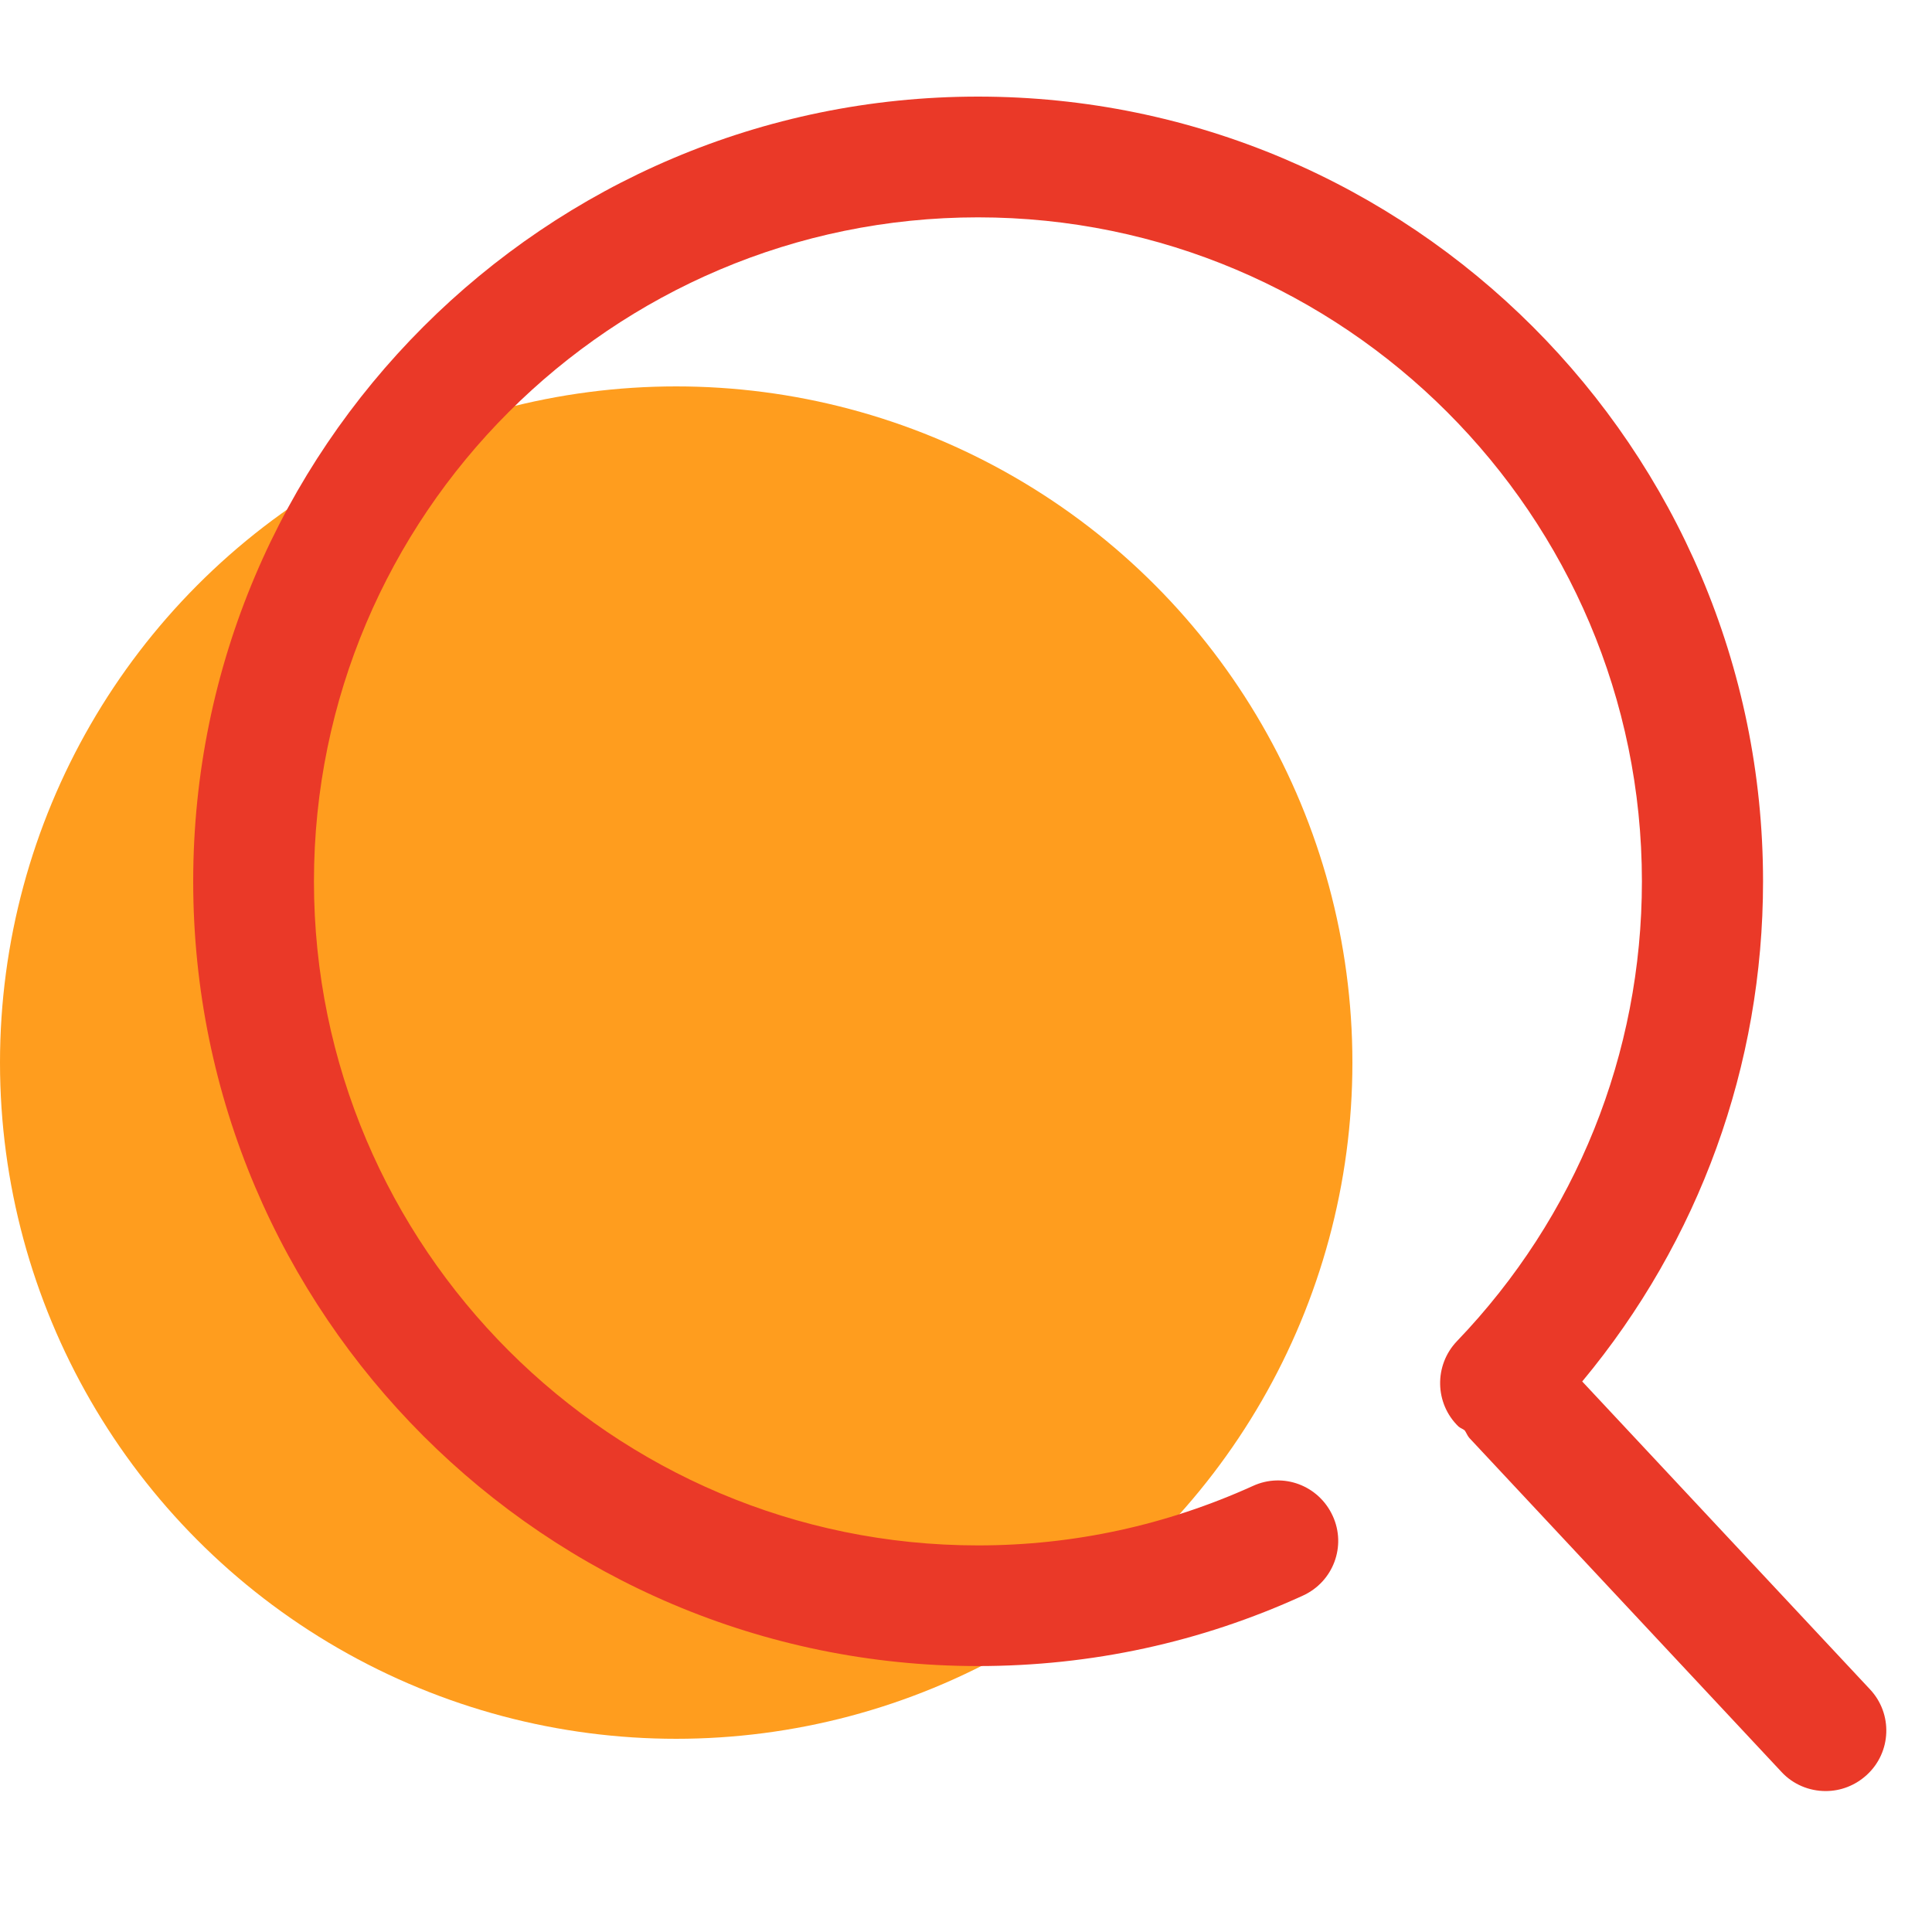
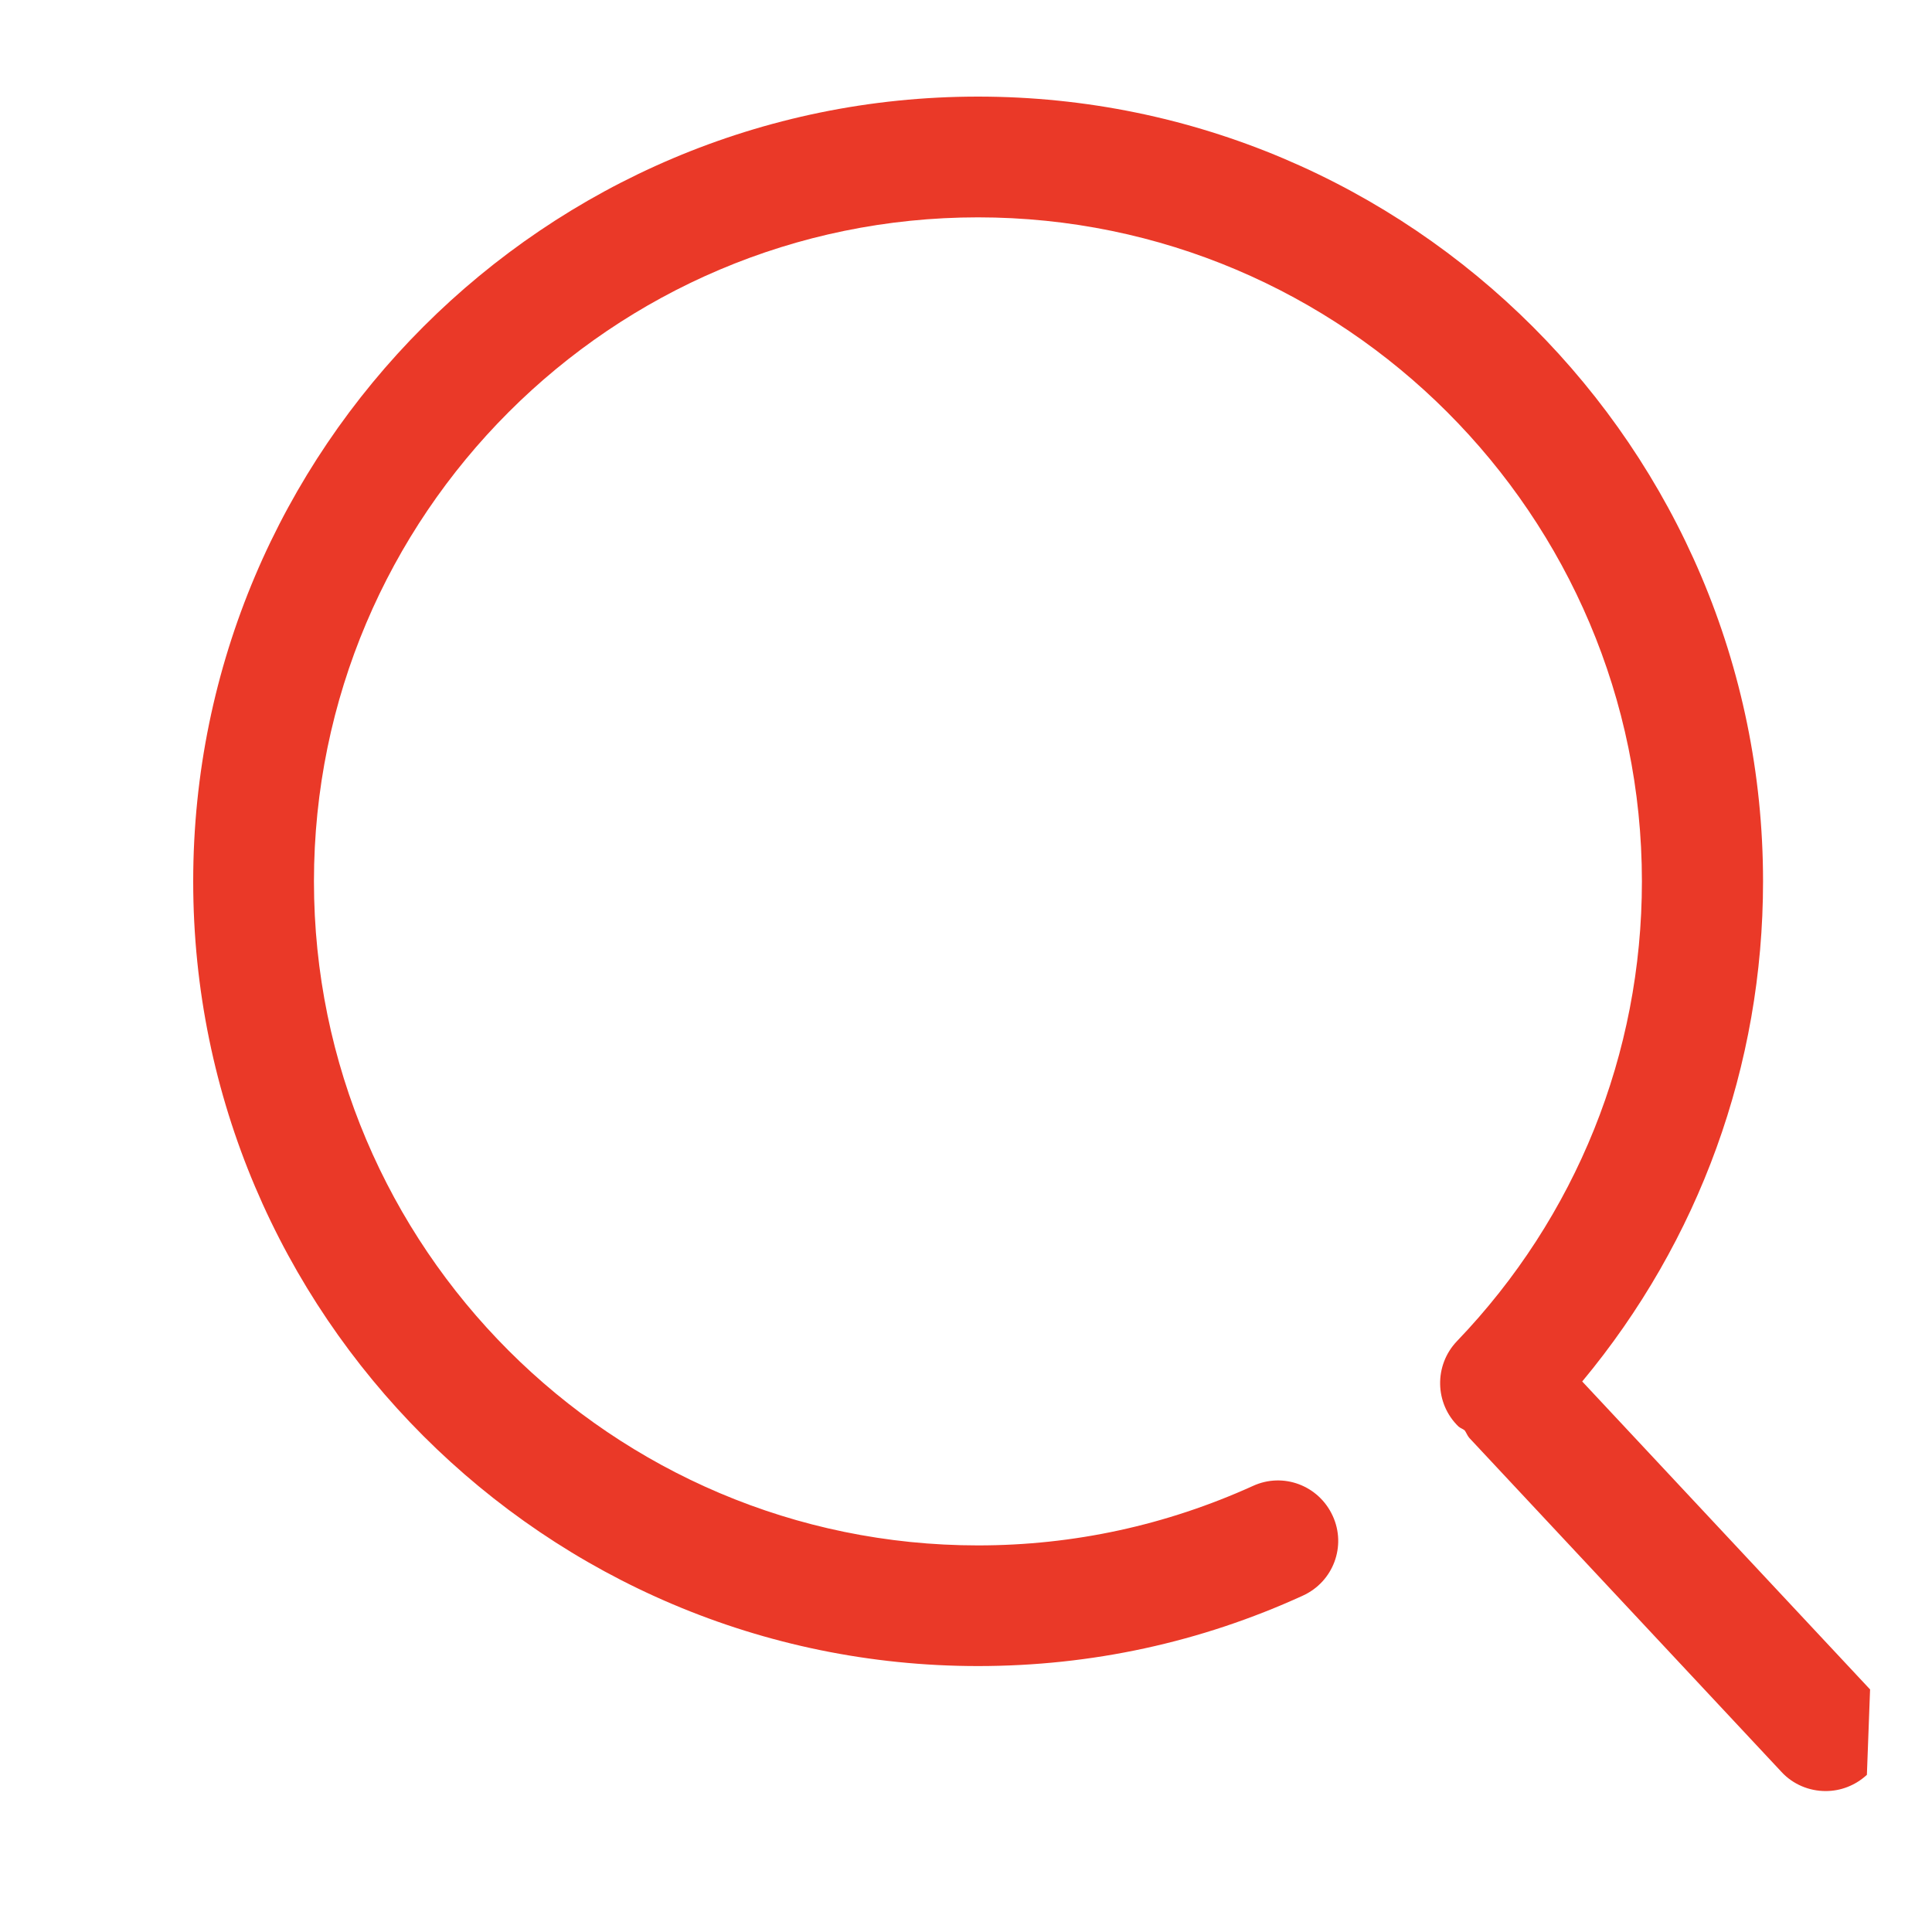
<svg xmlns="http://www.w3.org/2000/svg" width="20" height="20" viewBox="0 0 20 20" fill="none">
-   <circle cx="7" cy="11" r="7" fill="#FF9D1E" />
-   <path d="M19.359 17.489L16.379 14.301C17.589 12.846 18.251 11.032 18.251 9.124C18.251 4.645 14.605 1 10.124 1C5.645 1 2 4.645 2 9.124C2 13.602 5.645 17.247 10.124 17.247C11.296 17.247 12.428 17.002 13.487 16.518C13.803 16.374 13.94 16.004 13.796 15.692C13.651 15.376 13.282 15.238 12.969 15.383C12.072 15.789 11.115 15.998 10.124 15.998C6.334 15.998 3.25 12.913 3.25 9.124C3.25 5.334 6.334 2.25 10.124 2.25C13.913 2.25 16.997 5.334 16.997 9.124C16.997 10.908 16.316 12.598 15.082 13.884C14.844 14.133 14.851 14.529 15.099 14.768C15.119 14.785 15.143 14.791 15.163 14.808C15.18 14.832 15.19 14.862 15.21 14.885L18.442 18.343C18.563 18.474 18.731 18.541 18.899 18.541C19.054 18.541 19.205 18.484 19.326 18.373C19.581 18.138 19.595 17.741 19.359 17.489Z" fill="#EA3928" />
+   <path d="M19.359 17.489L16.379 14.301C17.589 12.846 18.251 11.032 18.251 9.124C18.251 4.645 14.605 1 10.124 1C5.645 1 2 4.645 2 9.124C2 13.602 5.645 17.247 10.124 17.247C11.296 17.247 12.428 17.002 13.487 16.518C13.803 16.374 13.94 16.004 13.796 15.692C13.651 15.376 13.282 15.238 12.969 15.383C12.072 15.789 11.115 15.998 10.124 15.998C6.334 15.998 3.25 12.913 3.25 9.124C3.25 5.334 6.334 2.25 10.124 2.25C13.913 2.25 16.997 5.334 16.997 9.124C16.997 10.908 16.316 12.598 15.082 13.884C14.844 14.133 14.851 14.529 15.099 14.768C15.119 14.785 15.143 14.791 15.163 14.808C15.18 14.832 15.19 14.862 15.21 14.885L18.442 18.343C18.563 18.474 18.731 18.541 18.899 18.541C19.054 18.541 19.205 18.484 19.326 18.373Z" fill="#EA3928" />
</svg>